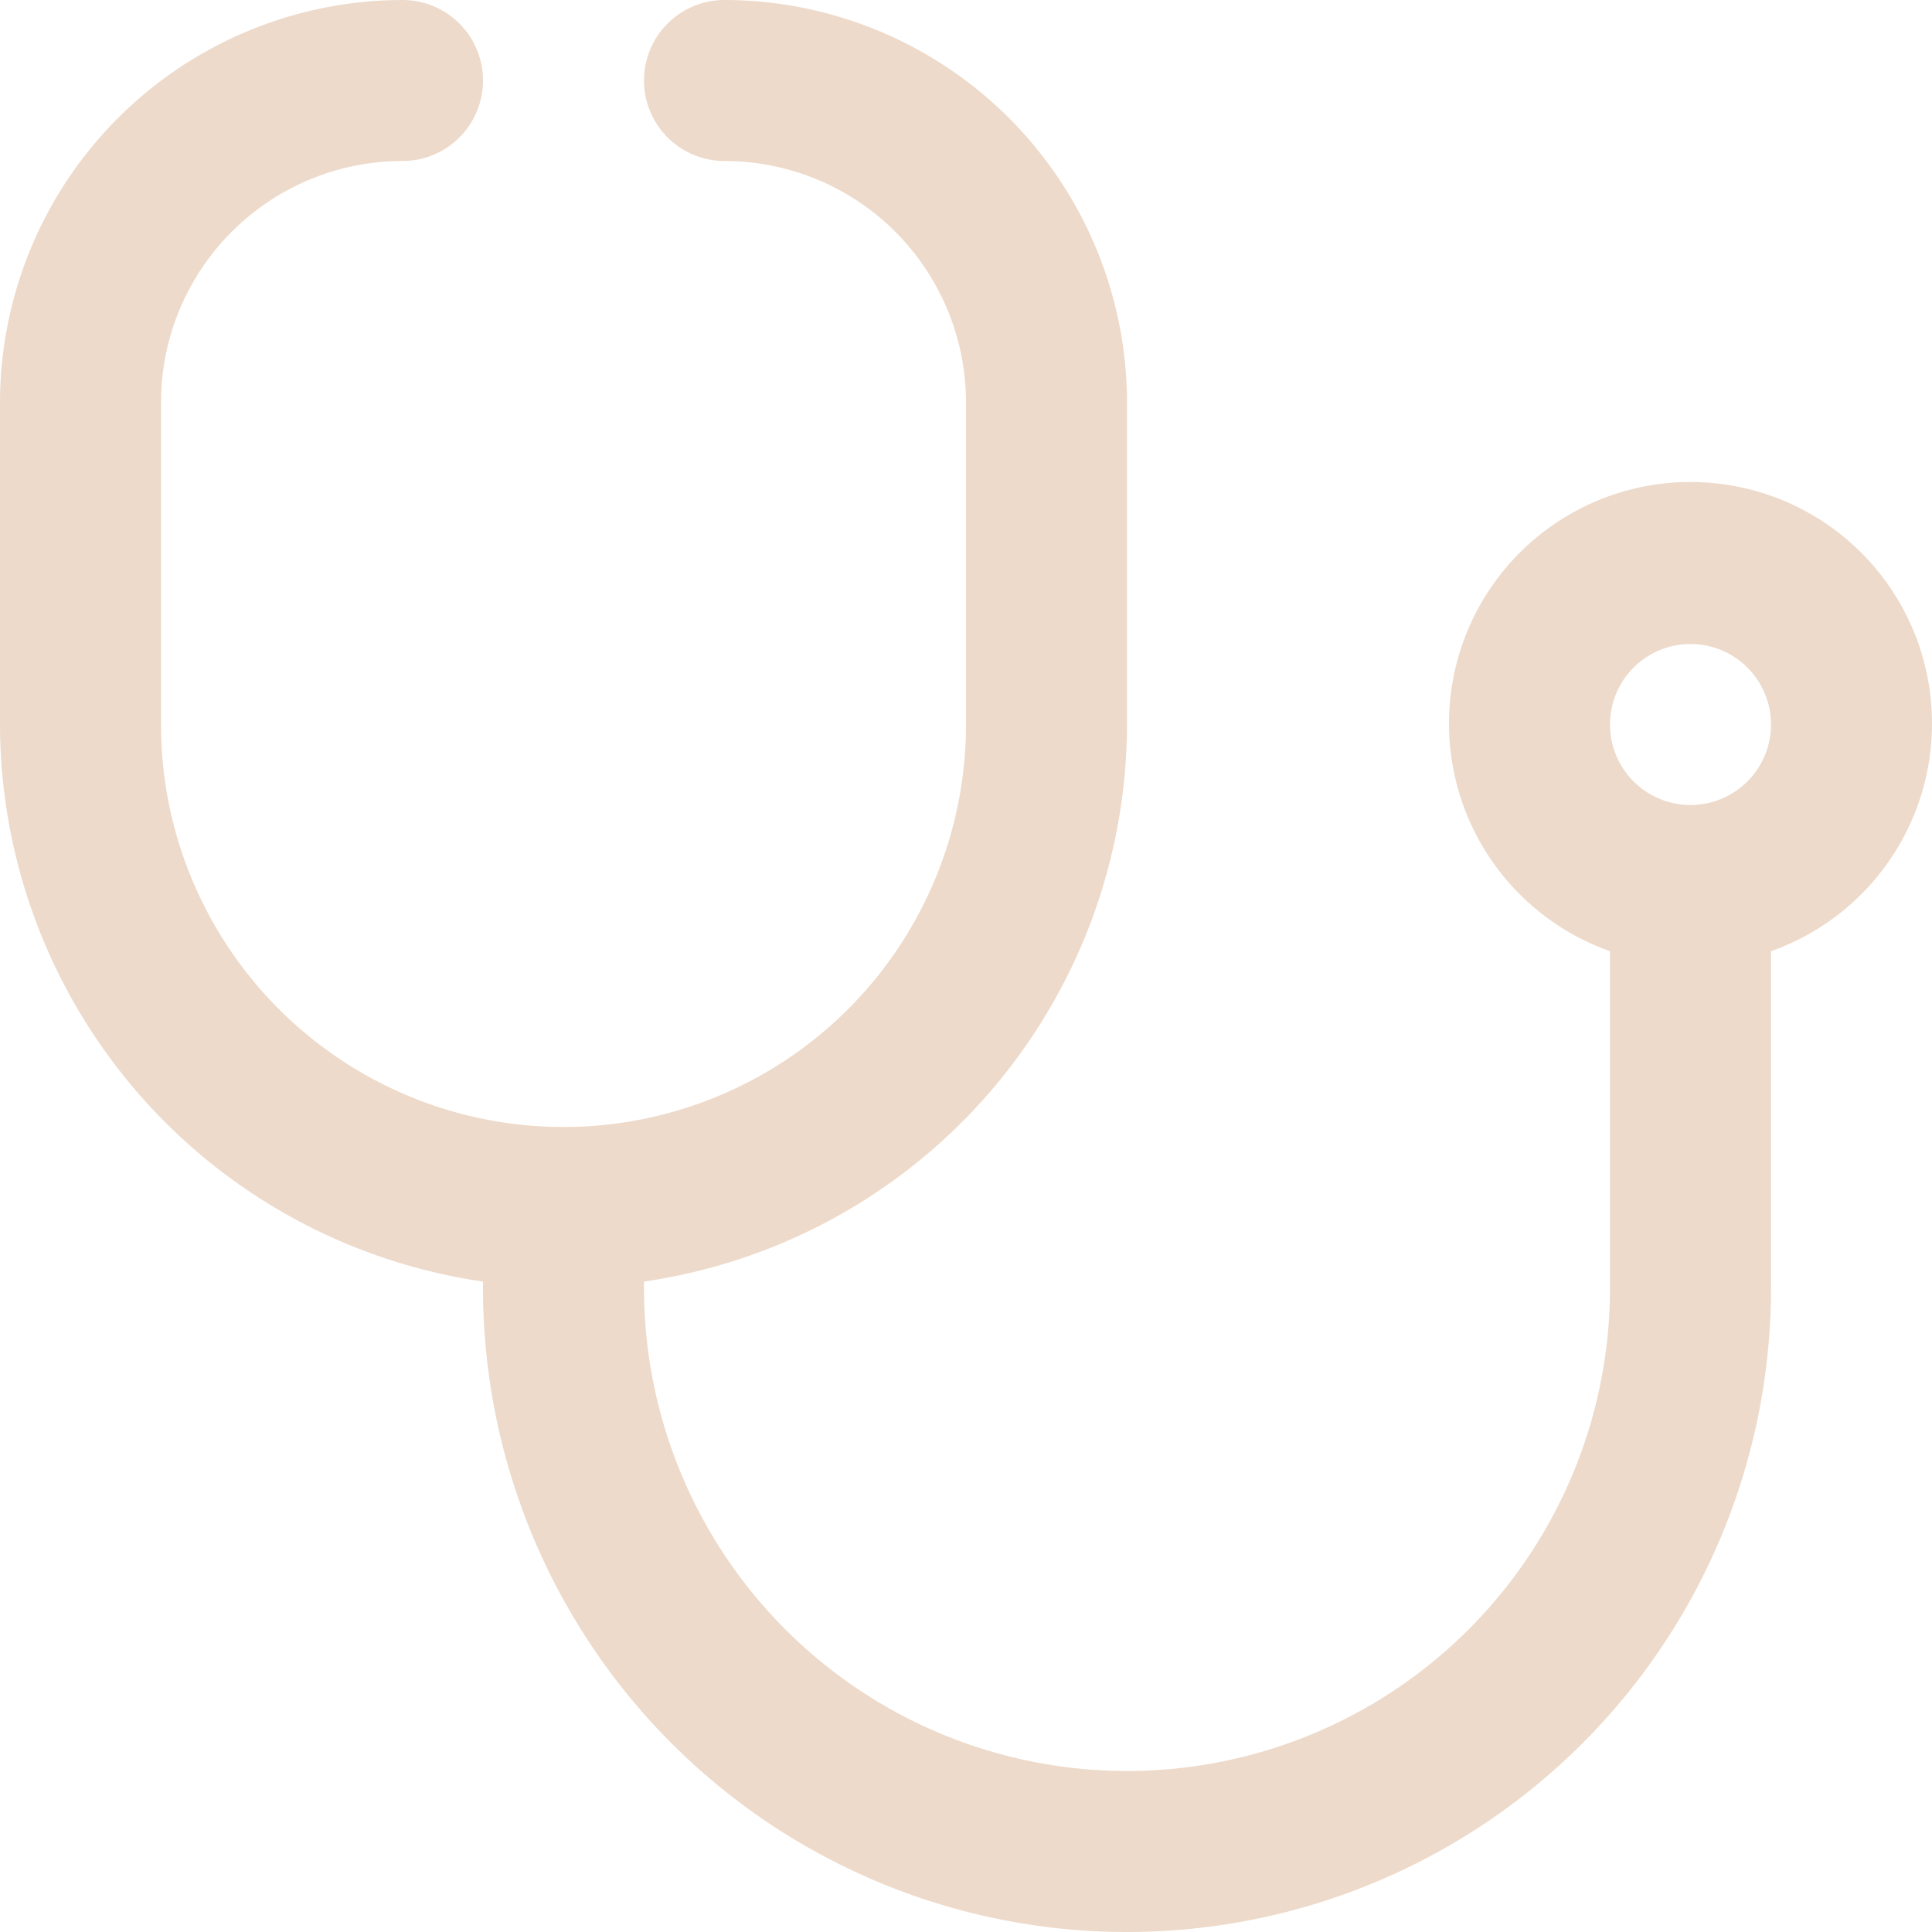
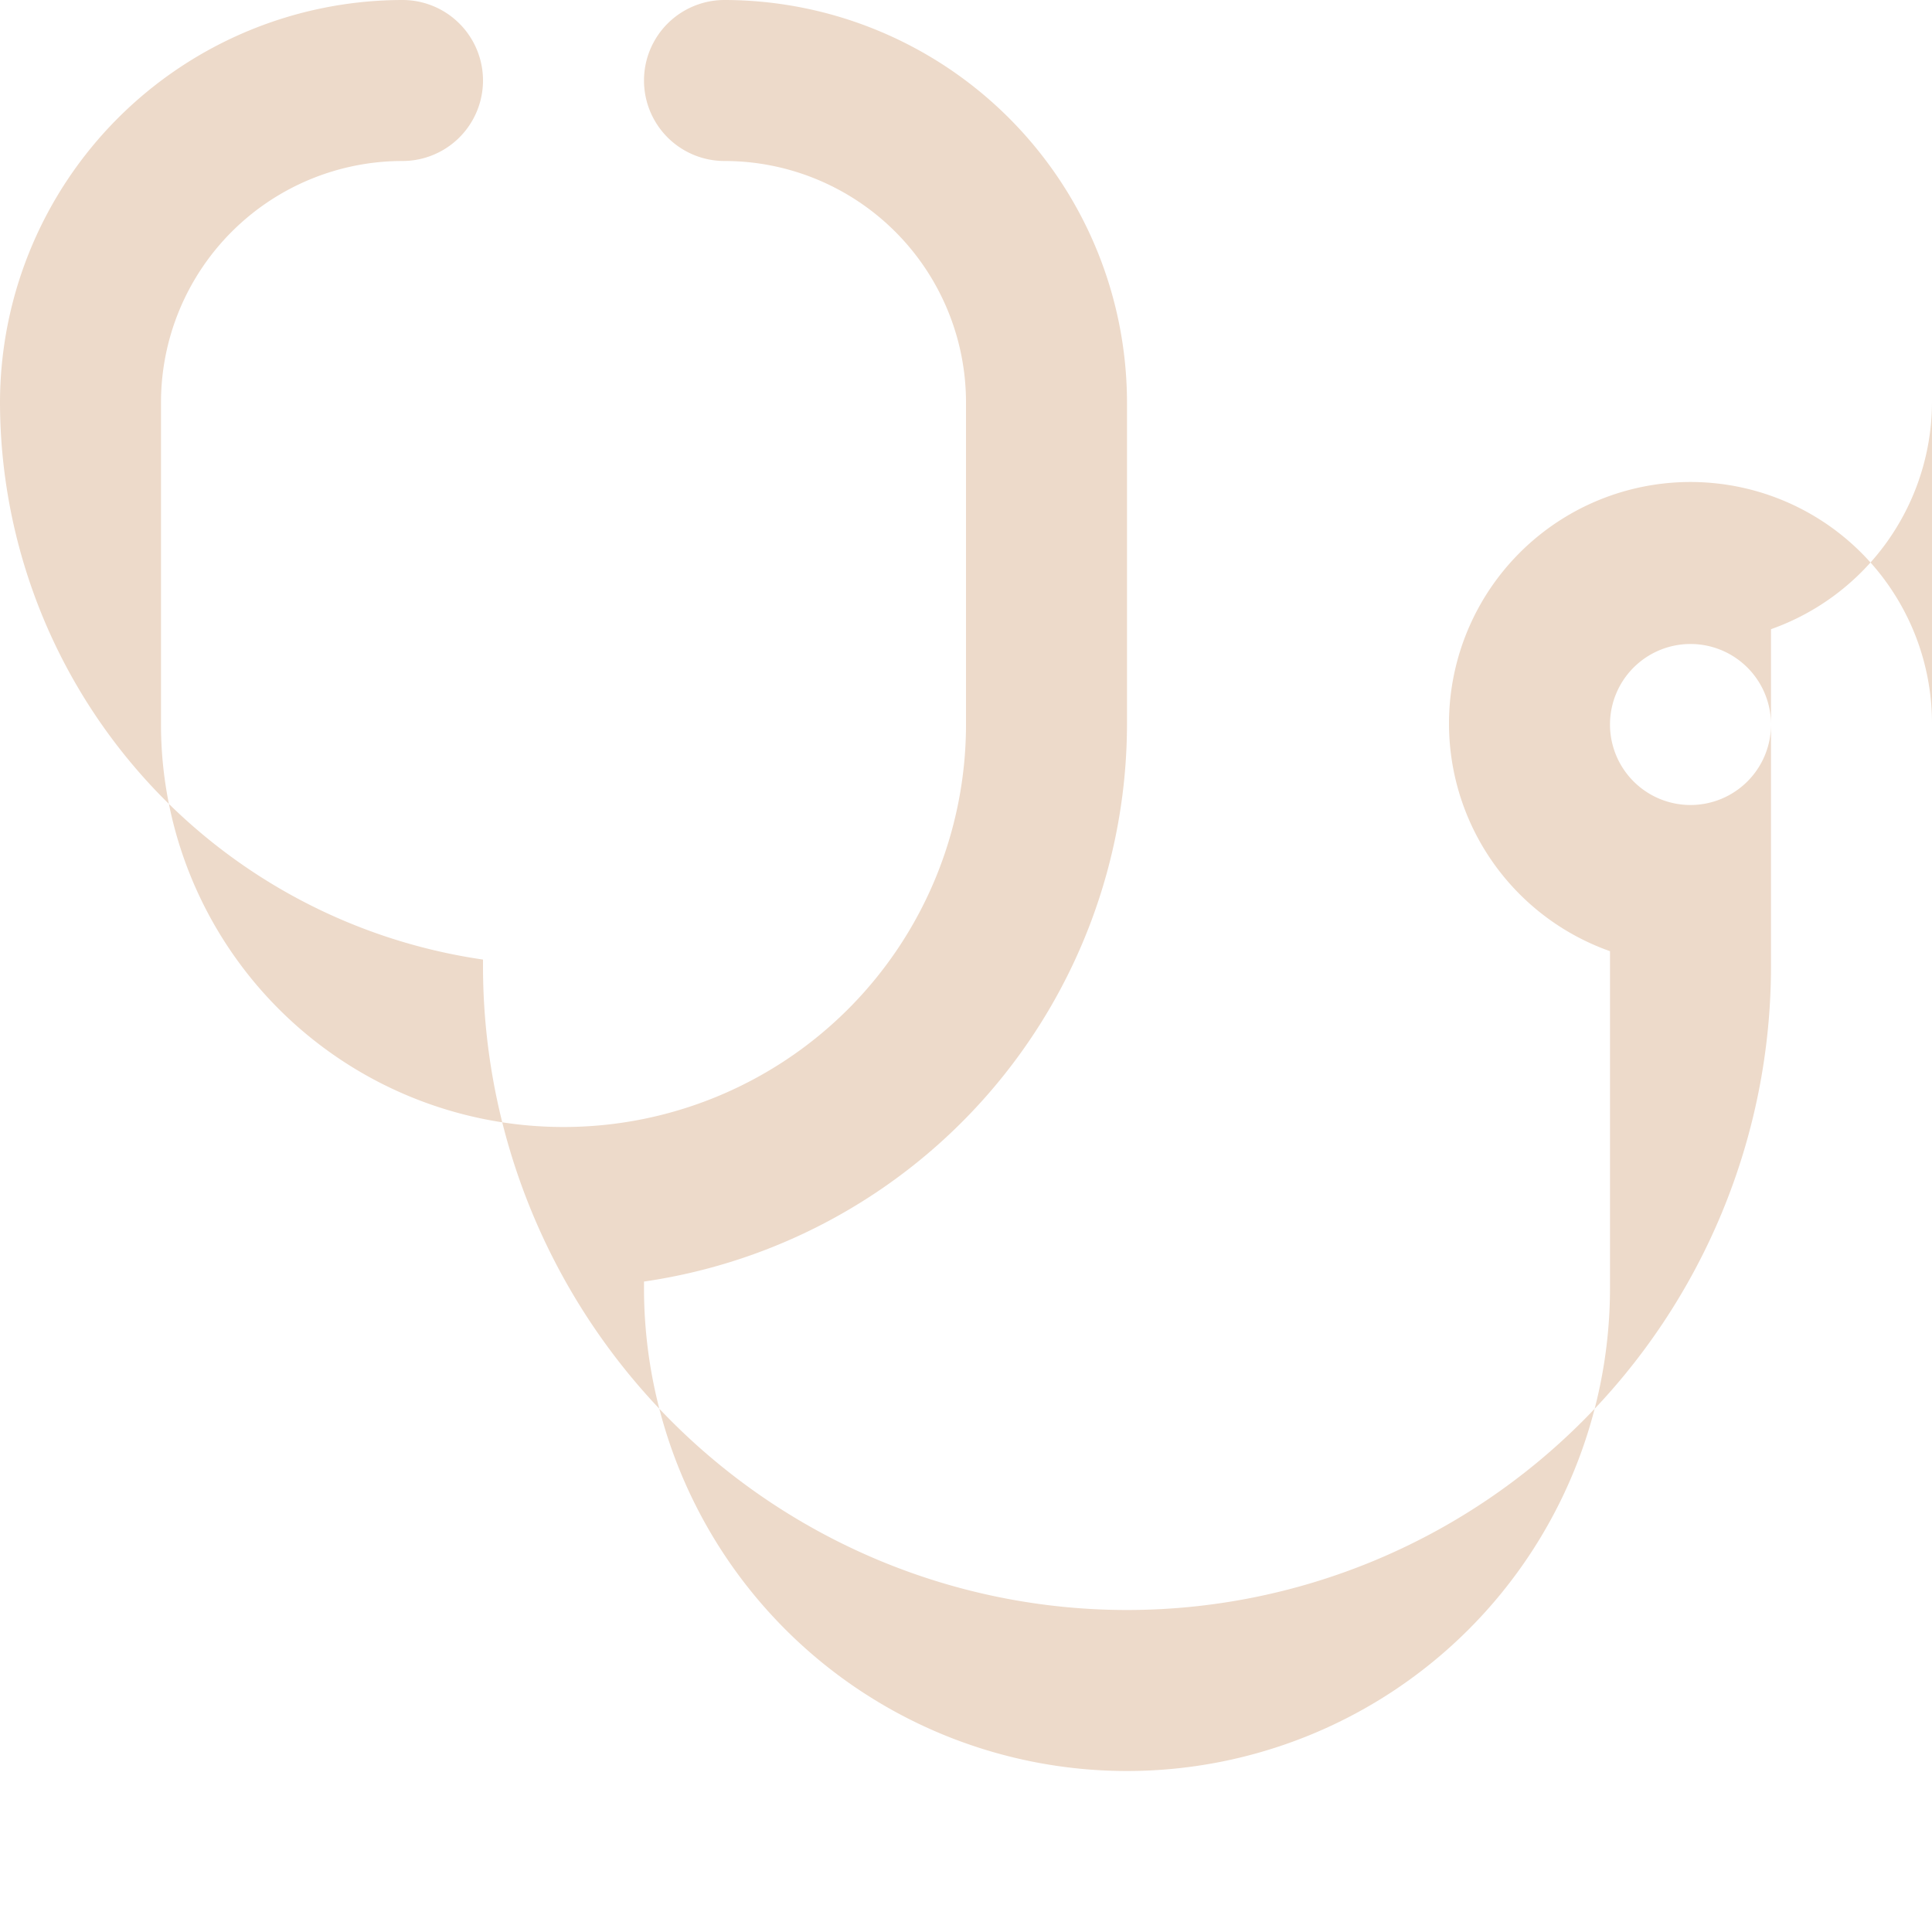
<svg xmlns="http://www.w3.org/2000/svg" width="512" height="512" x="0" y="0" viewBox="0 0 24 24" style="enable-background:new 0 0 512 512" xml:space="preserve">
  <g>
-     <path d="m24 9a3 3 0 1 0 -4 2.816v4.184a6 6 0 0 1 -12 0v-.08a7.006 7.006 0 0 0 6-6.92v-4a5.006 5.006 0 0 0 -5-5 1 1 0 0 0 0 2 3 3 0 0 1 3 3v4a5 5 0 0 1 -10 0v-4a3 3 0 0 1 3-3 1 1 0 0 0 0-2 5.006 5.006 0 0 0 -5 5v4a7.006 7.006 0 0 0 6 6.92v.08a8 8 0 0 0 16 0v-4.184a3 3 0 0 0 2-2.816zm-3 1a1 1 0 1 1 1-1 1 1 0 0 1 -1 1z" fill="#EDDACA" data-original="#000000" />
+     <path d="m24 9a3 3 0 1 0 -4 2.816v4.184a6 6 0 0 1 -12 0v-.08a7.006 7.006 0 0 0 6-6.92v-4a5.006 5.006 0 0 0 -5-5 1 1 0 0 0 0 2 3 3 0 0 1 3 3v4a5 5 0 0 1 -10 0v-4a3 3 0 0 1 3-3 1 1 0 0 0 0-2 5.006 5.006 0 0 0 -5 5a7.006 7.006 0 0 0 6 6.92v.08a8 8 0 0 0 16 0v-4.184a3 3 0 0 0 2-2.816zm-3 1a1 1 0 1 1 1-1 1 1 0 0 1 -1 1z" fill="#EDDACA" data-original="#000000" />
  </g>
</svg>